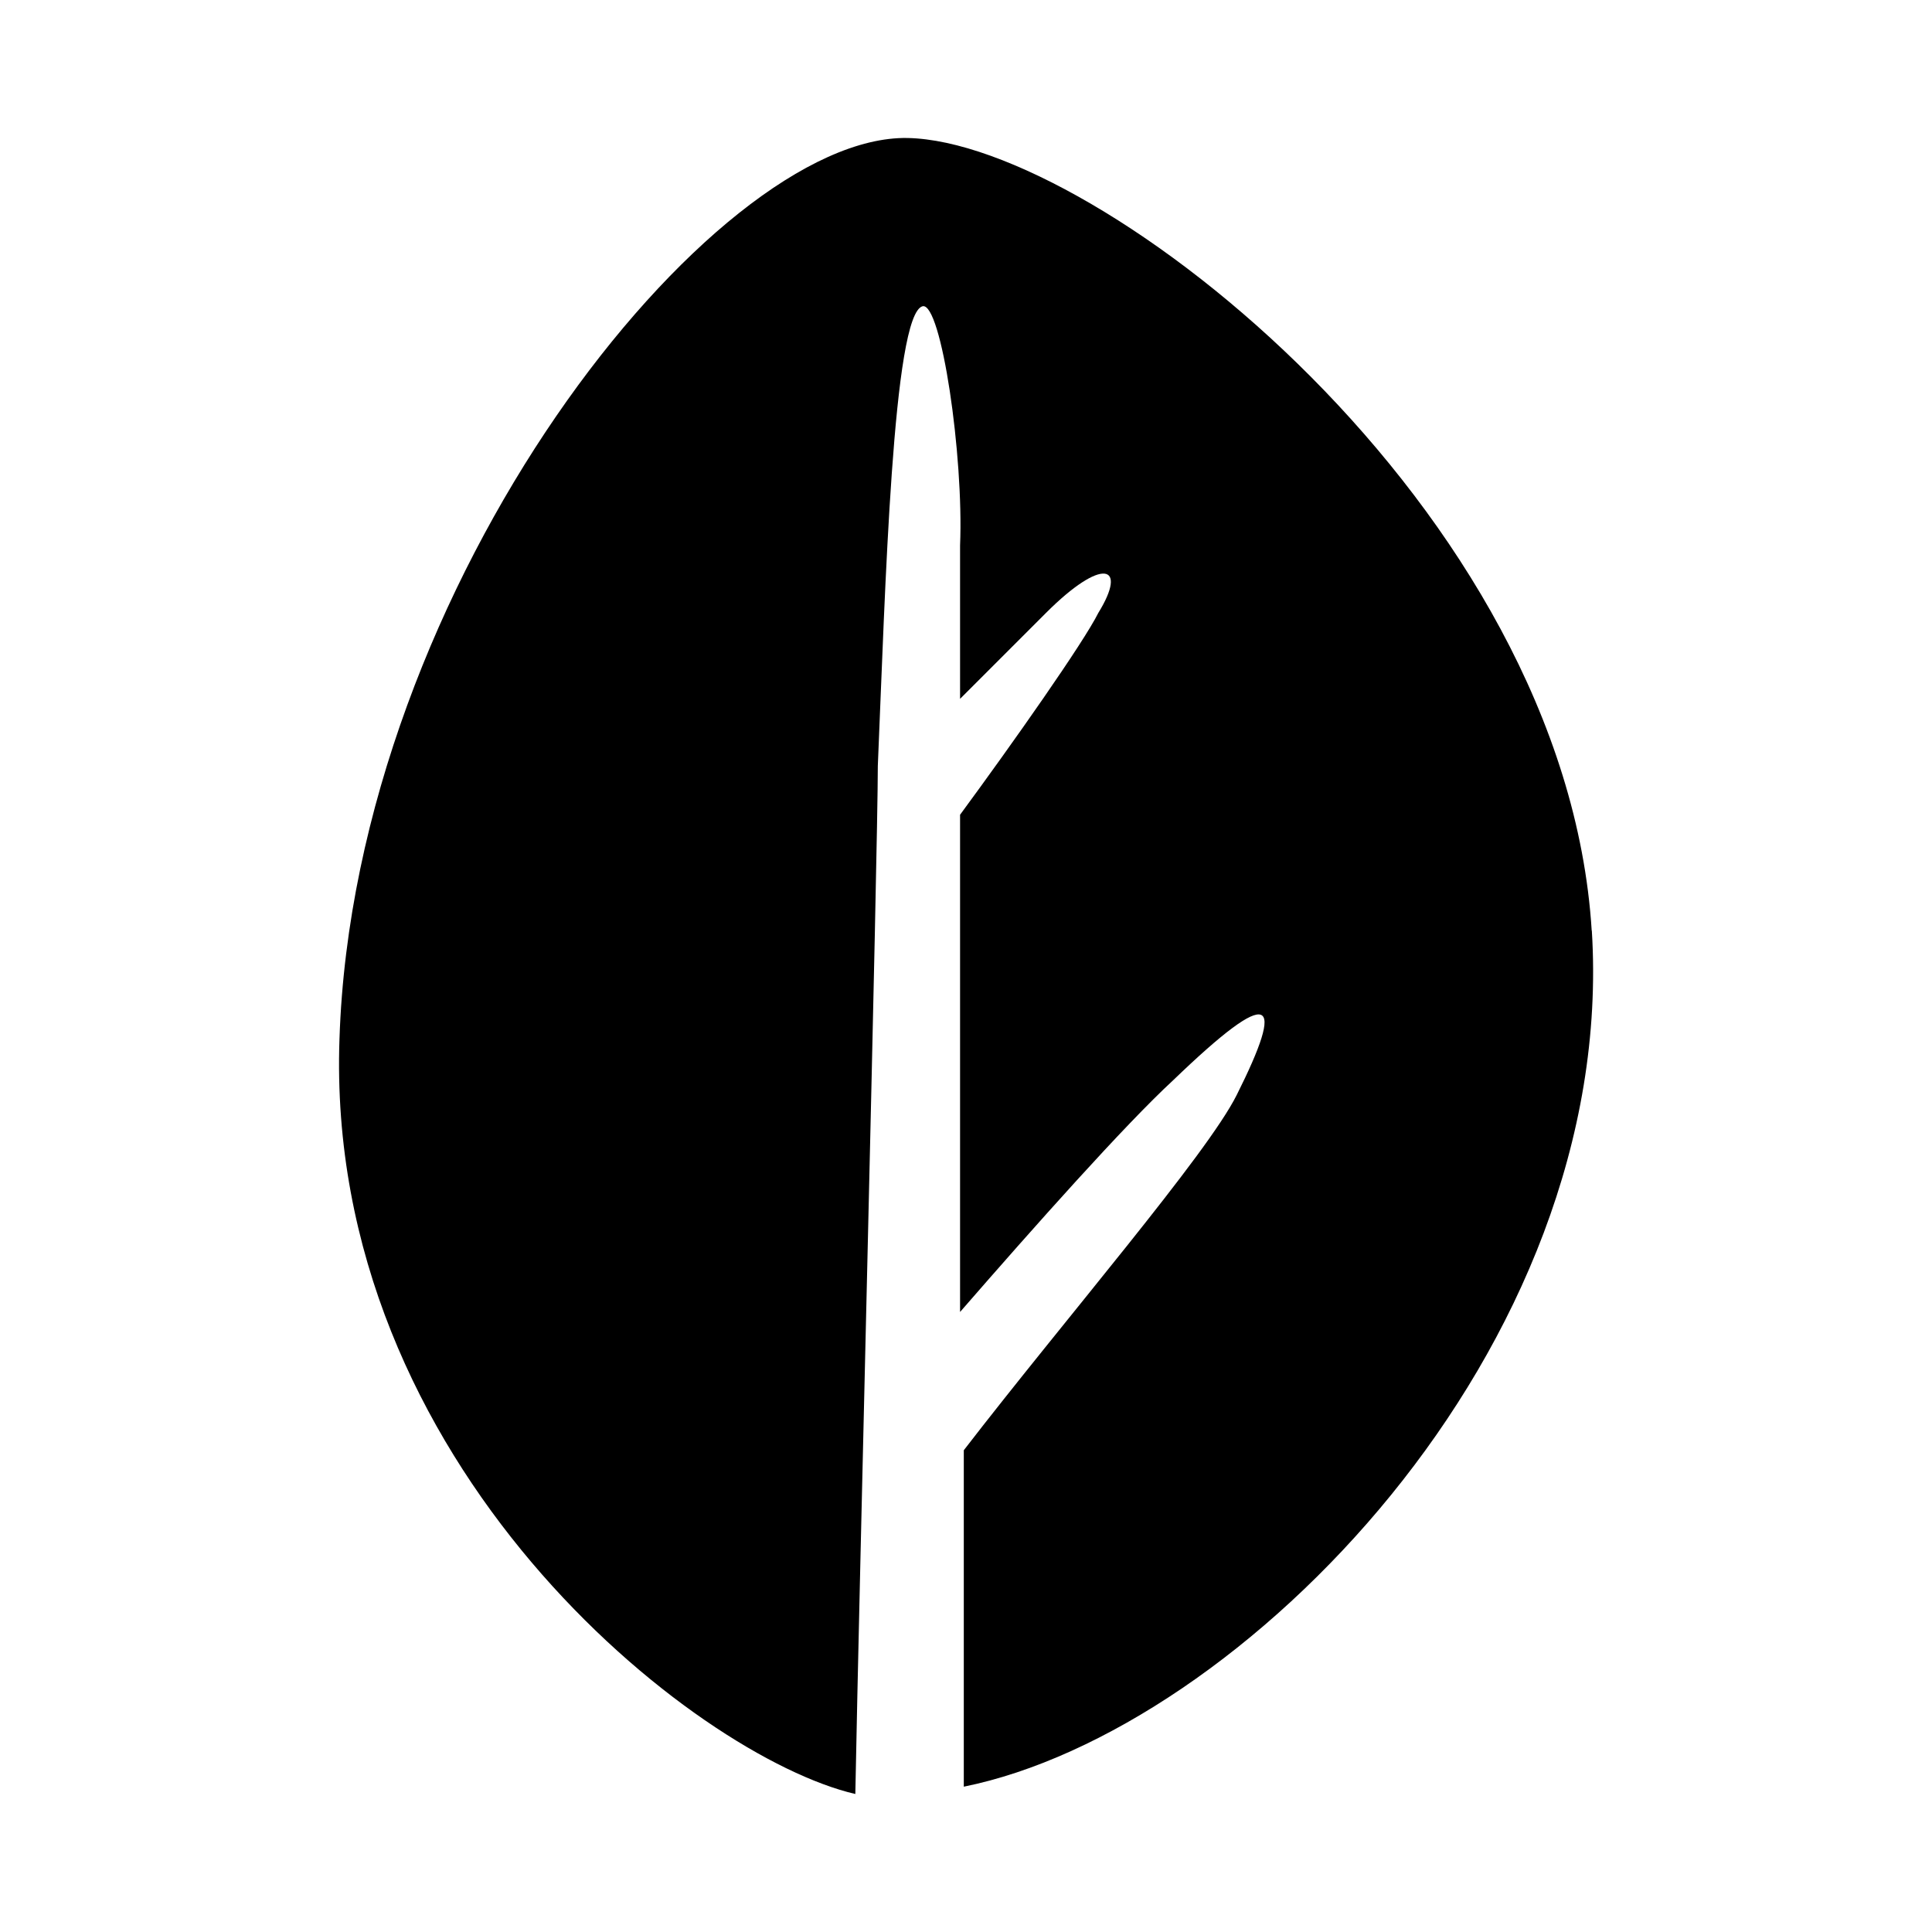
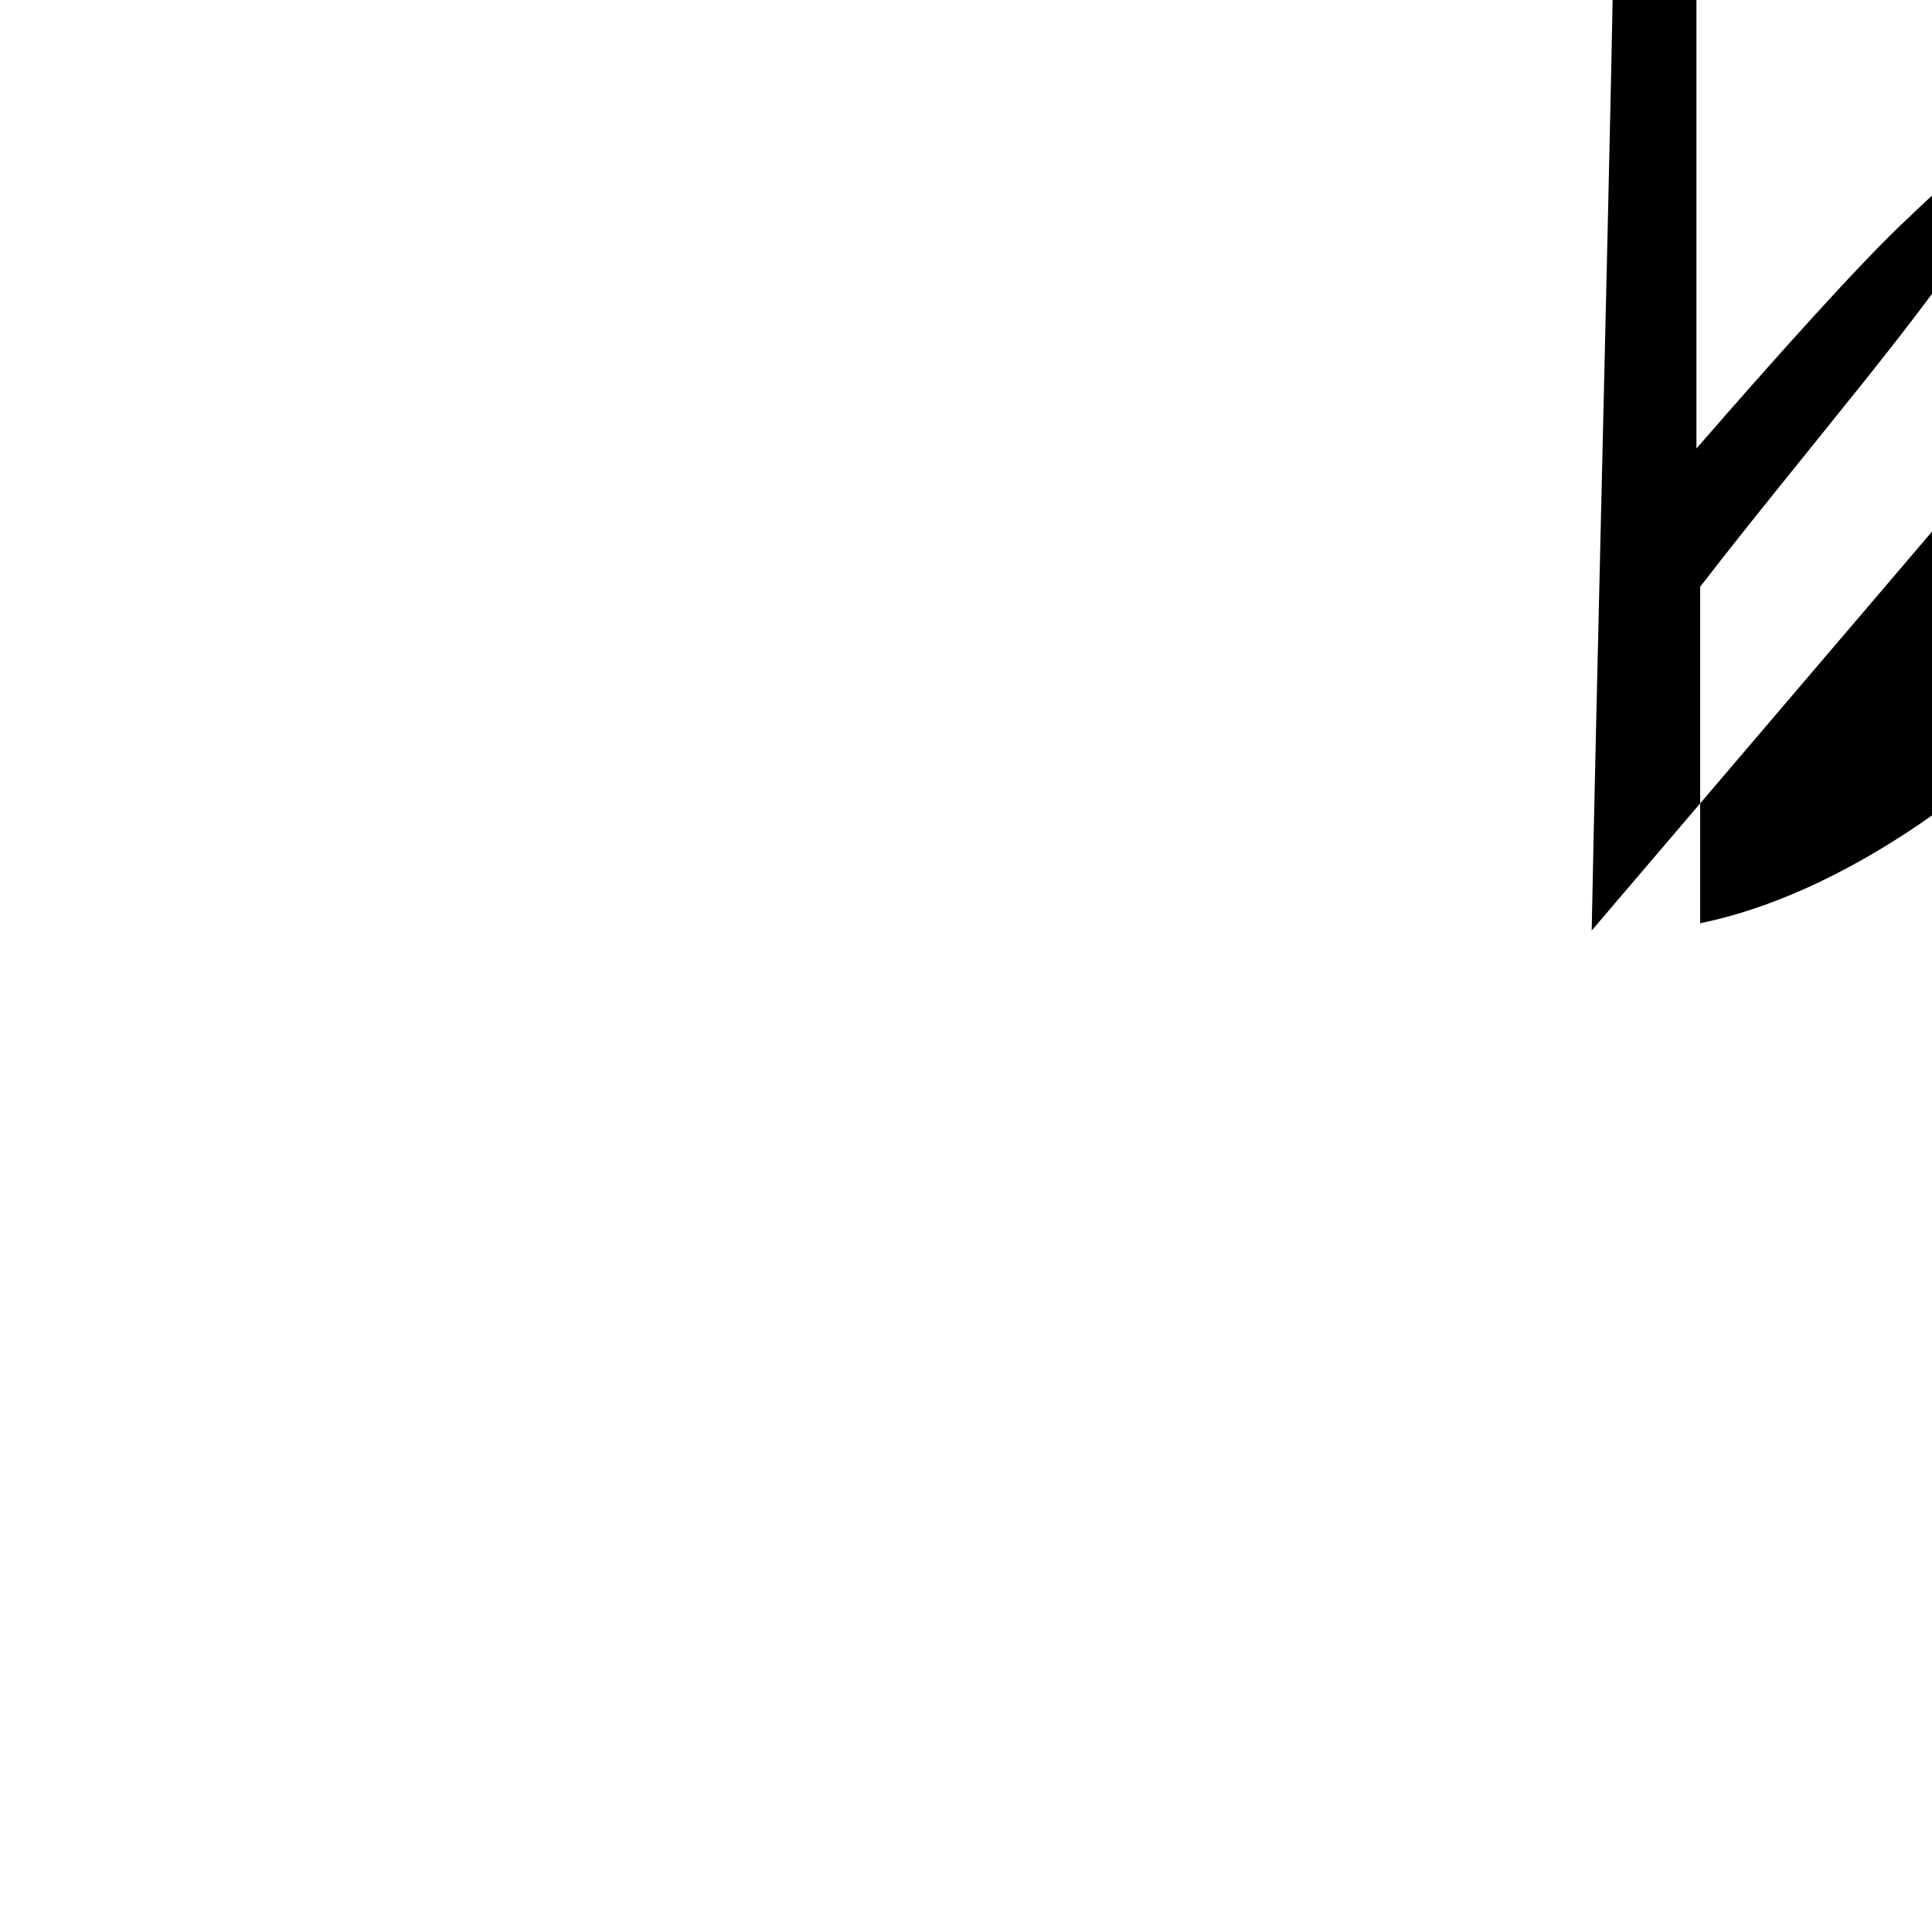
<svg xmlns="http://www.w3.org/2000/svg" fill="#000000" width="800px" height="800px" viewBox="0 0 14 14" role="img" focusable="false" aria-hidden="true">
-   <path d="M 11.534,6.743 C 11.344,3.682 7.959,1.027 6.577,1 5.169,0.973 2.568,4.224 2.46,7.528 2.351,10.616 5.033,12.729 6.198,13 c 0.027,-1.463 0.163,-6.826 0.163,-7.449 0.054,-1.273 0.108,-3.278 0.325,-3.332 0.135,-0.027 0.298,1.084 0.271,1.734 0,0.135 0,0.542 0,1.111 0.244,-0.244 0.488,-0.488 0.623,-0.623 0.406,-0.406 0.596,-0.352 0.379,0 -0.108,0.217 -0.623,0.948 -1.002,1.463 0,1.056 0,2.384 0,3.603 0.542,-0.623 1.192,-1.354 1.544,-1.679 0.731,-0.704 0.813,-0.596 0.46,0.108 -0.217,0.433 -1.246,1.625 -1.977,2.573 0,1.084 0,2.004 0,2.438 2.004,-0.406 4.74,-3.169 4.551,-6.203" />
+   <path d="M 11.534,6.743 c 0.027,-1.463 0.163,-6.826 0.163,-7.449 0.054,-1.273 0.108,-3.278 0.325,-3.332 0.135,-0.027 0.298,1.084 0.271,1.734 0,0.135 0,0.542 0,1.111 0.244,-0.244 0.488,-0.488 0.623,-0.623 0.406,-0.406 0.596,-0.352 0.379,0 -0.108,0.217 -0.623,0.948 -1.002,1.463 0,1.056 0,2.384 0,3.603 0.542,-0.623 1.192,-1.354 1.544,-1.679 0.731,-0.704 0.813,-0.596 0.46,0.108 -0.217,0.433 -1.246,1.625 -1.977,2.573 0,1.084 0,2.004 0,2.438 2.004,-0.406 4.74,-3.169 4.551,-6.203" />
</svg>